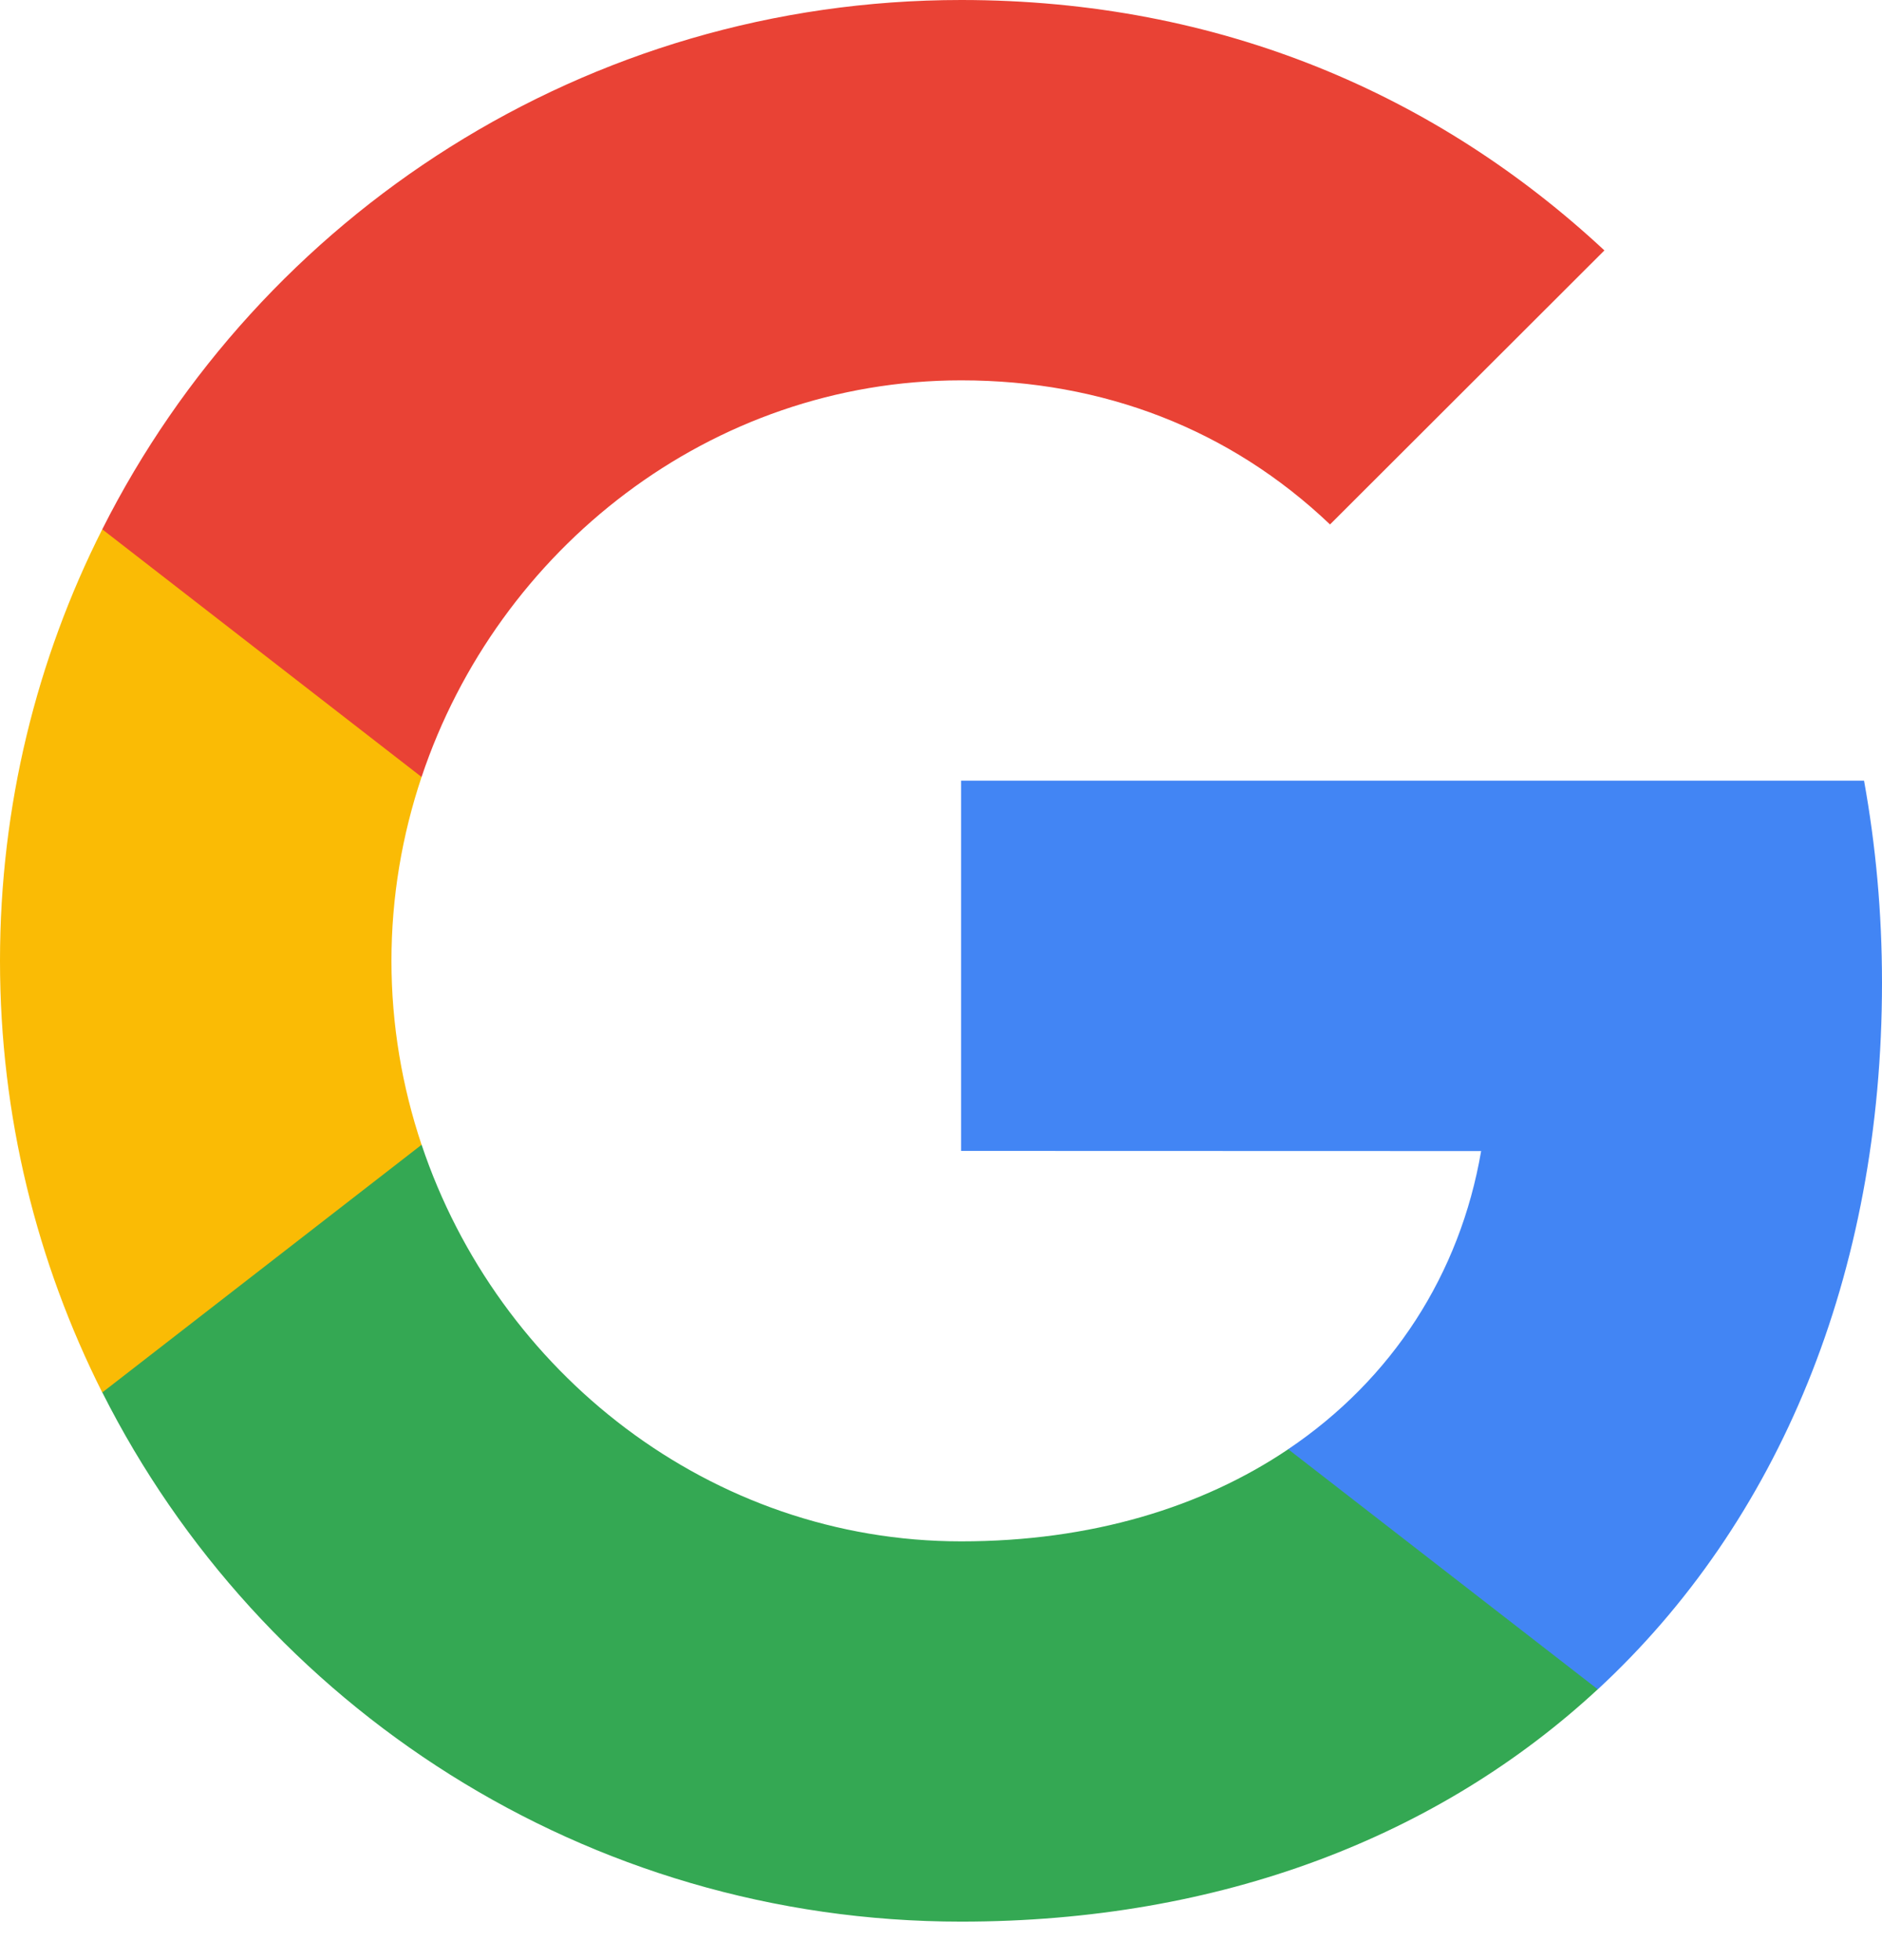
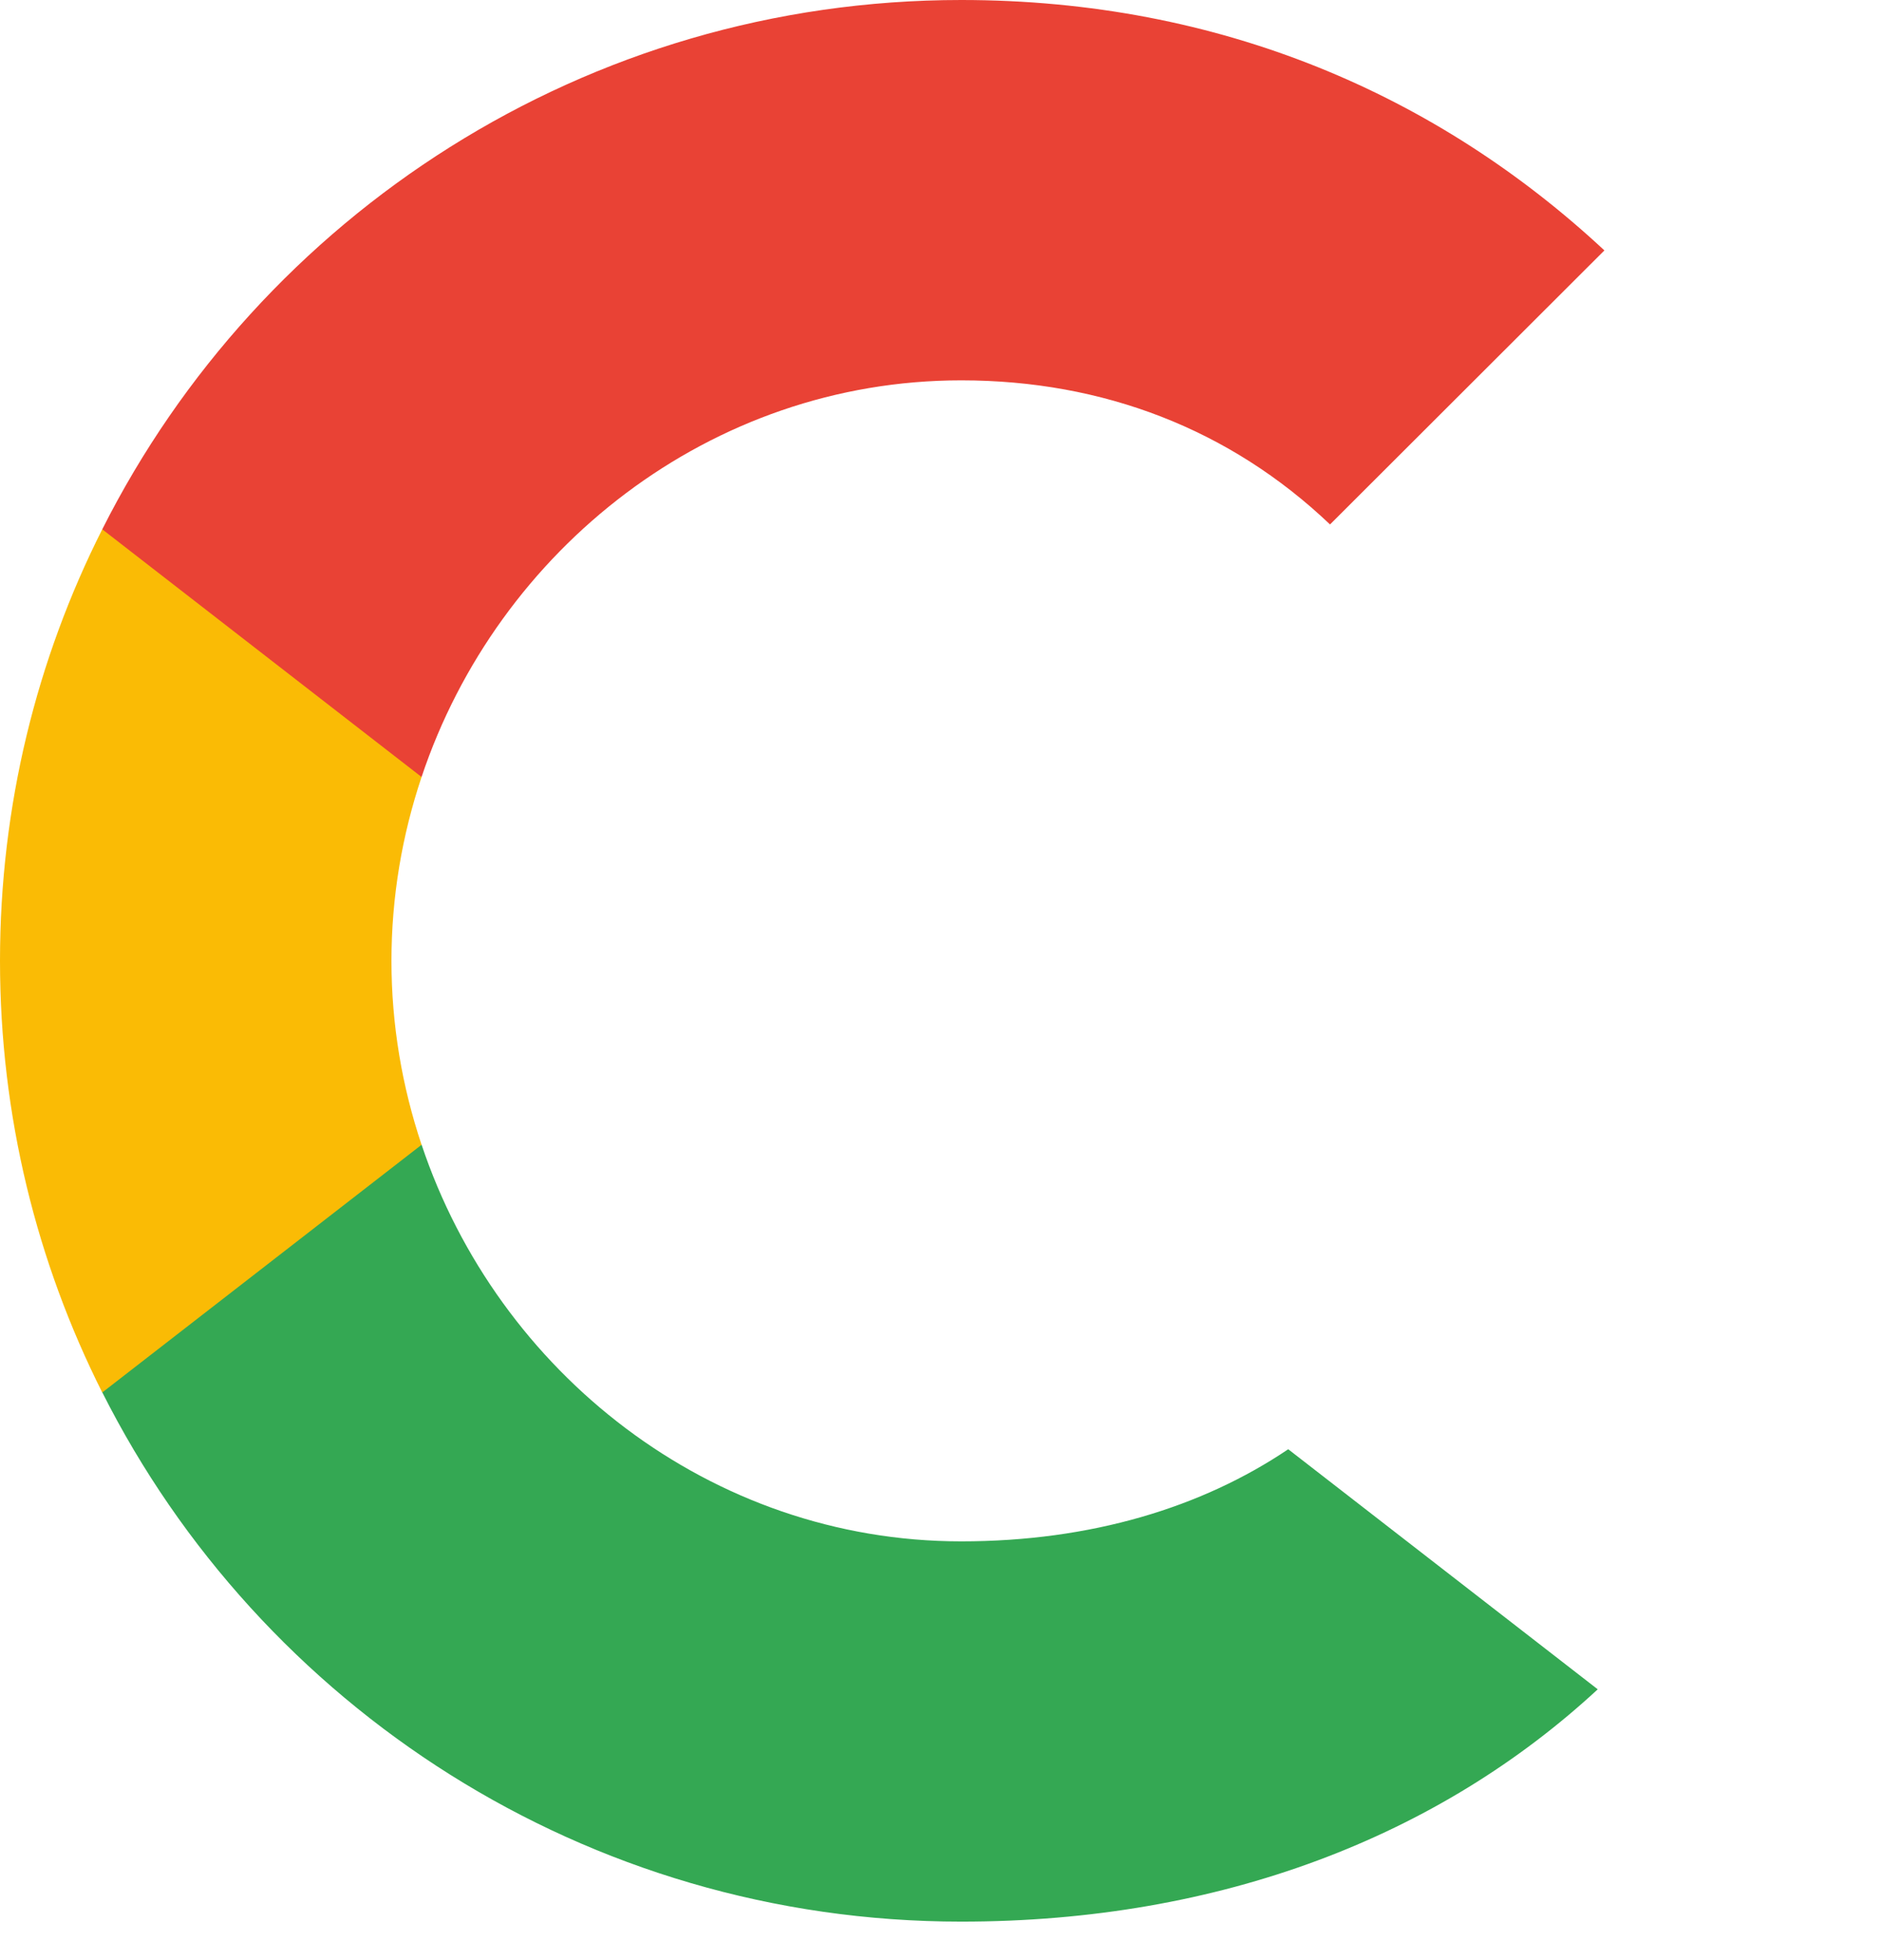
<svg xmlns="http://www.w3.org/2000/svg" width="24" height="25" viewBox="0 0 24 25" fill="none">
-   <path d="M24 12.534C24 11.639 23.92 10.781 23.771 9.957H12.256V14.679L18.888 14.681C18.619 16.252 17.753 17.591 16.427 18.484V21.547H20.375C22.68 19.414 24 16.26 24 12.534Z" fill="#4285F4" />
  <path d="M16.428 18.484C15.329 19.225 13.914 19.659 12.258 19.659C9.06 19.659 6.347 17.504 5.376 14.599H1.304V17.758C3.321 21.762 7.468 24.509 12.258 24.509C15.569 24.509 18.351 23.42 20.375 21.546L16.428 18.484Z" fill="#34A853" />
  <path d="M4.992 12.255C4.992 11.44 5.128 10.651 5.376 9.91V6.751H1.304C0.469 8.406 0 10.275 0 12.255C0 14.236 0.471 16.104 1.304 17.76L5.376 14.601C5.128 13.859 4.992 13.071 4.992 12.255Z" fill="#FABB05" />
  <path d="M12.258 4.851C14.065 4.851 15.684 5.473 16.961 6.689L20.46 3.194C18.335 1.215 15.565 0 12.258 0C7.469 0 3.321 2.747 1.304 6.751L5.376 9.91C6.347 7.005 9.06 4.851 12.258 4.851Z" fill="#E94235" />
</svg>